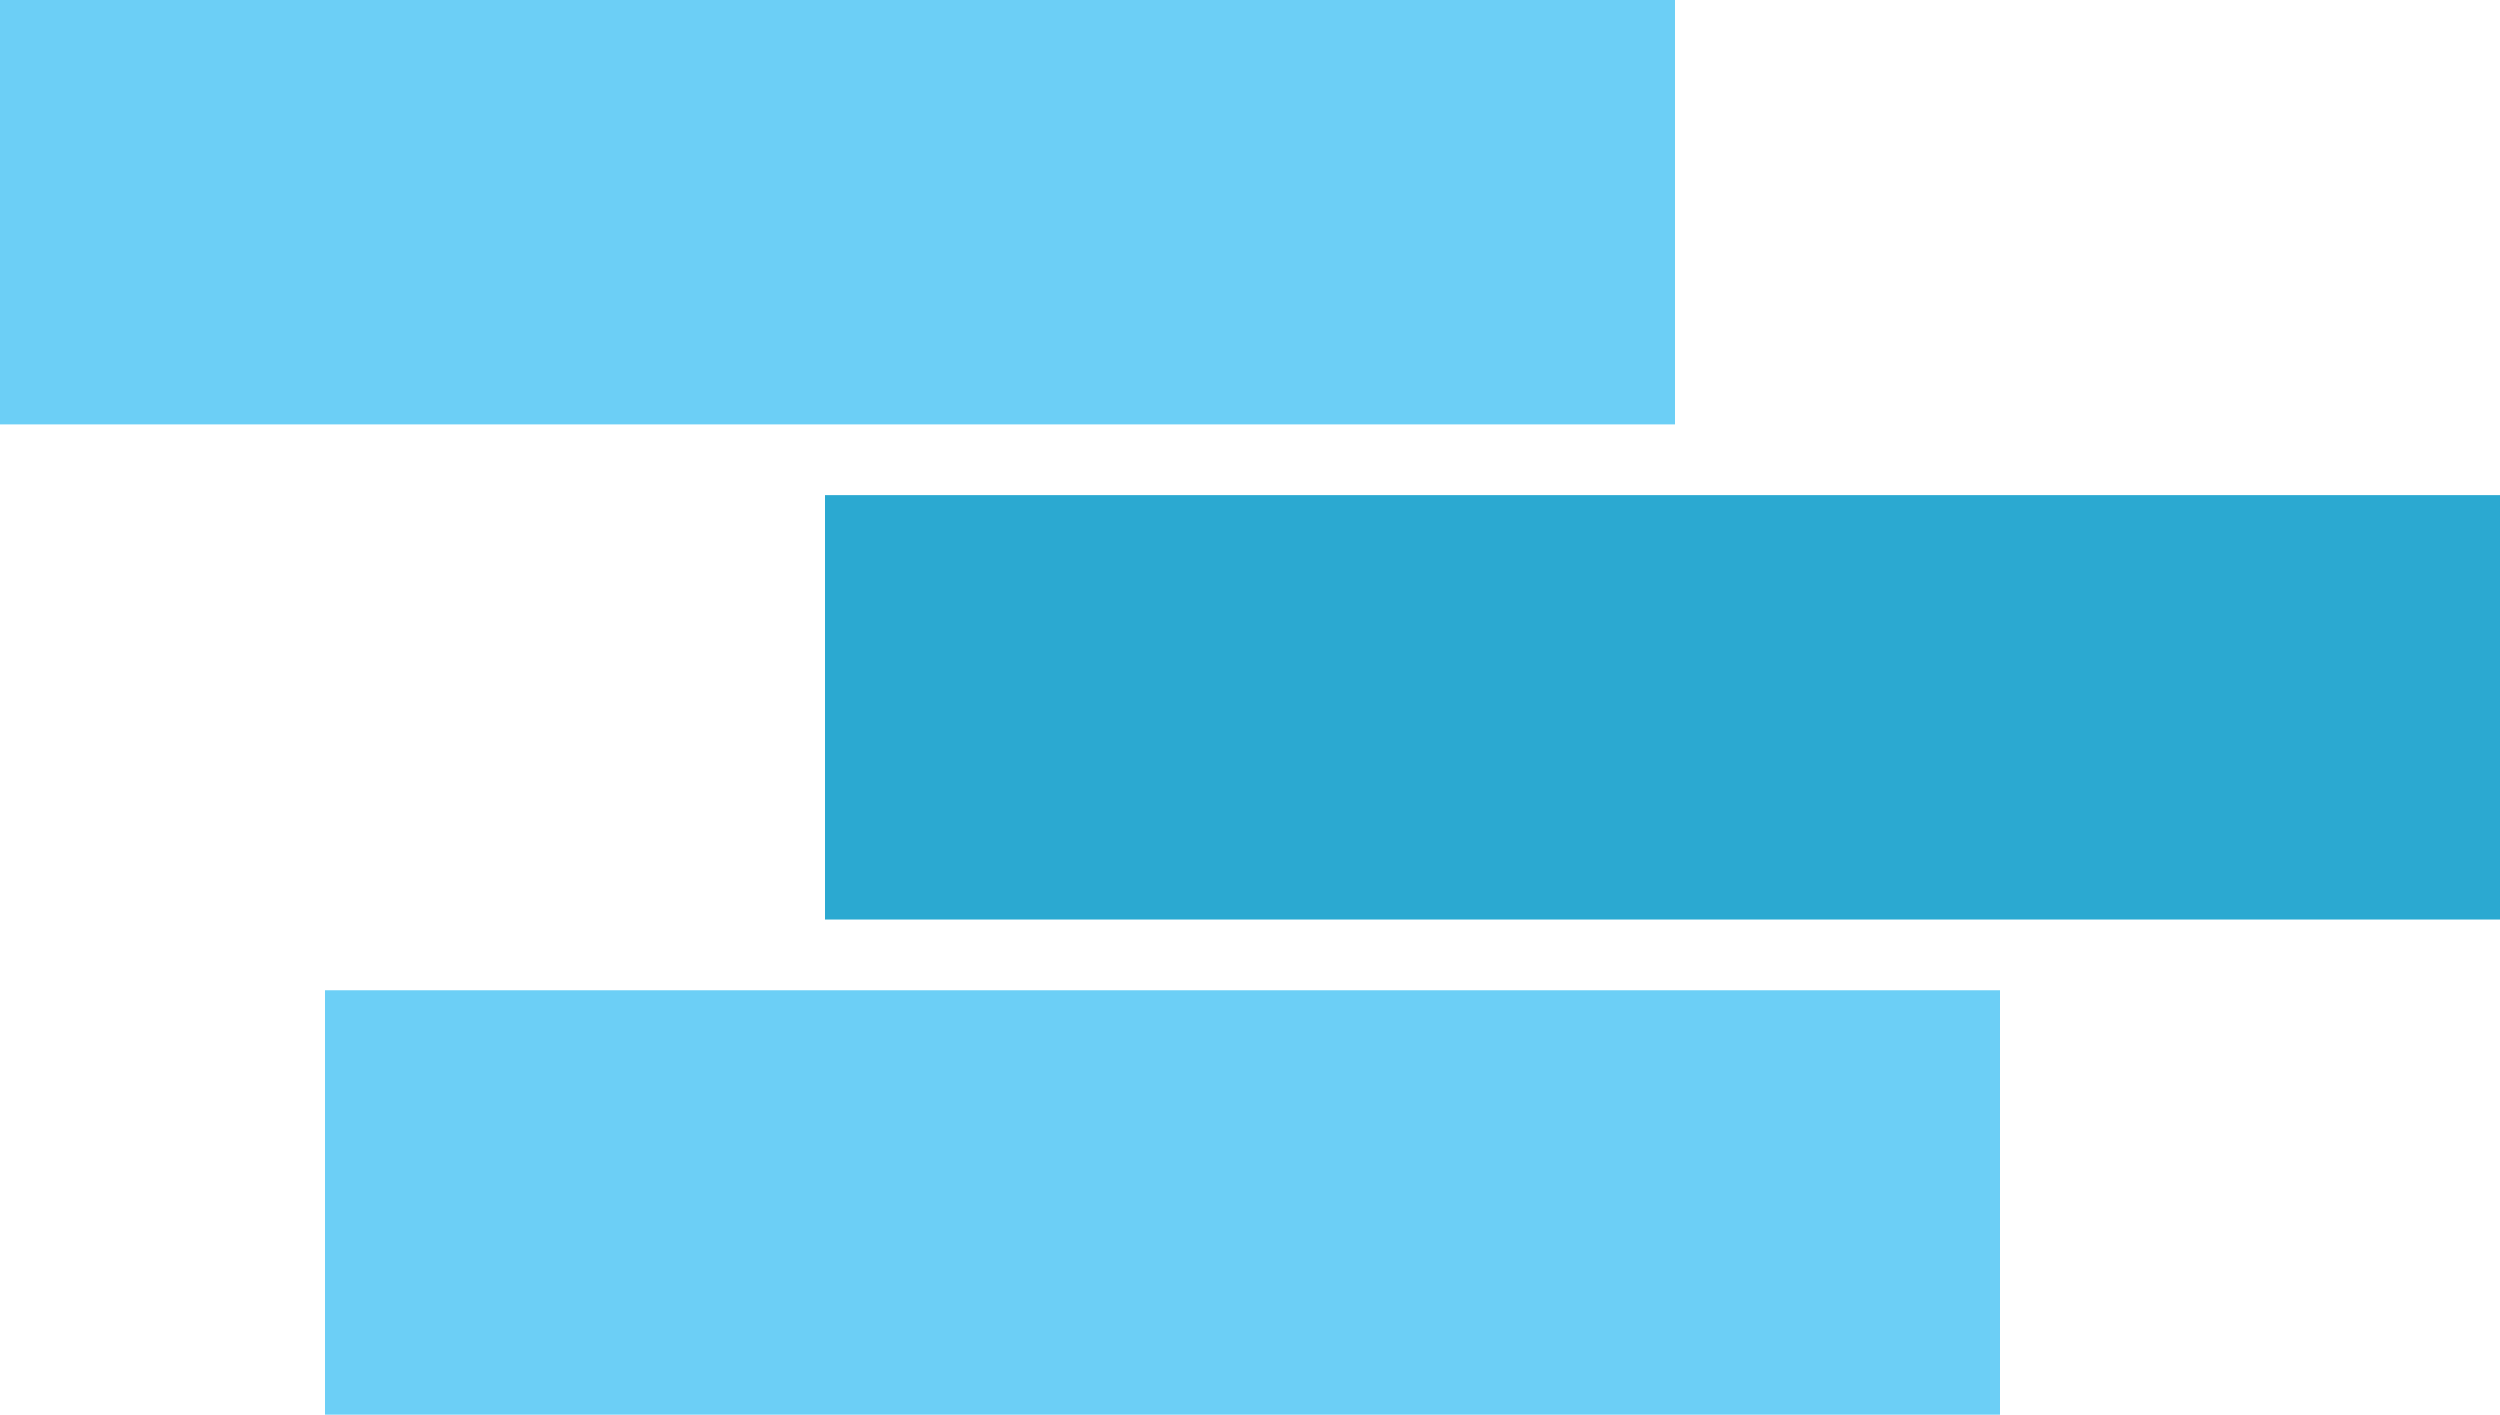
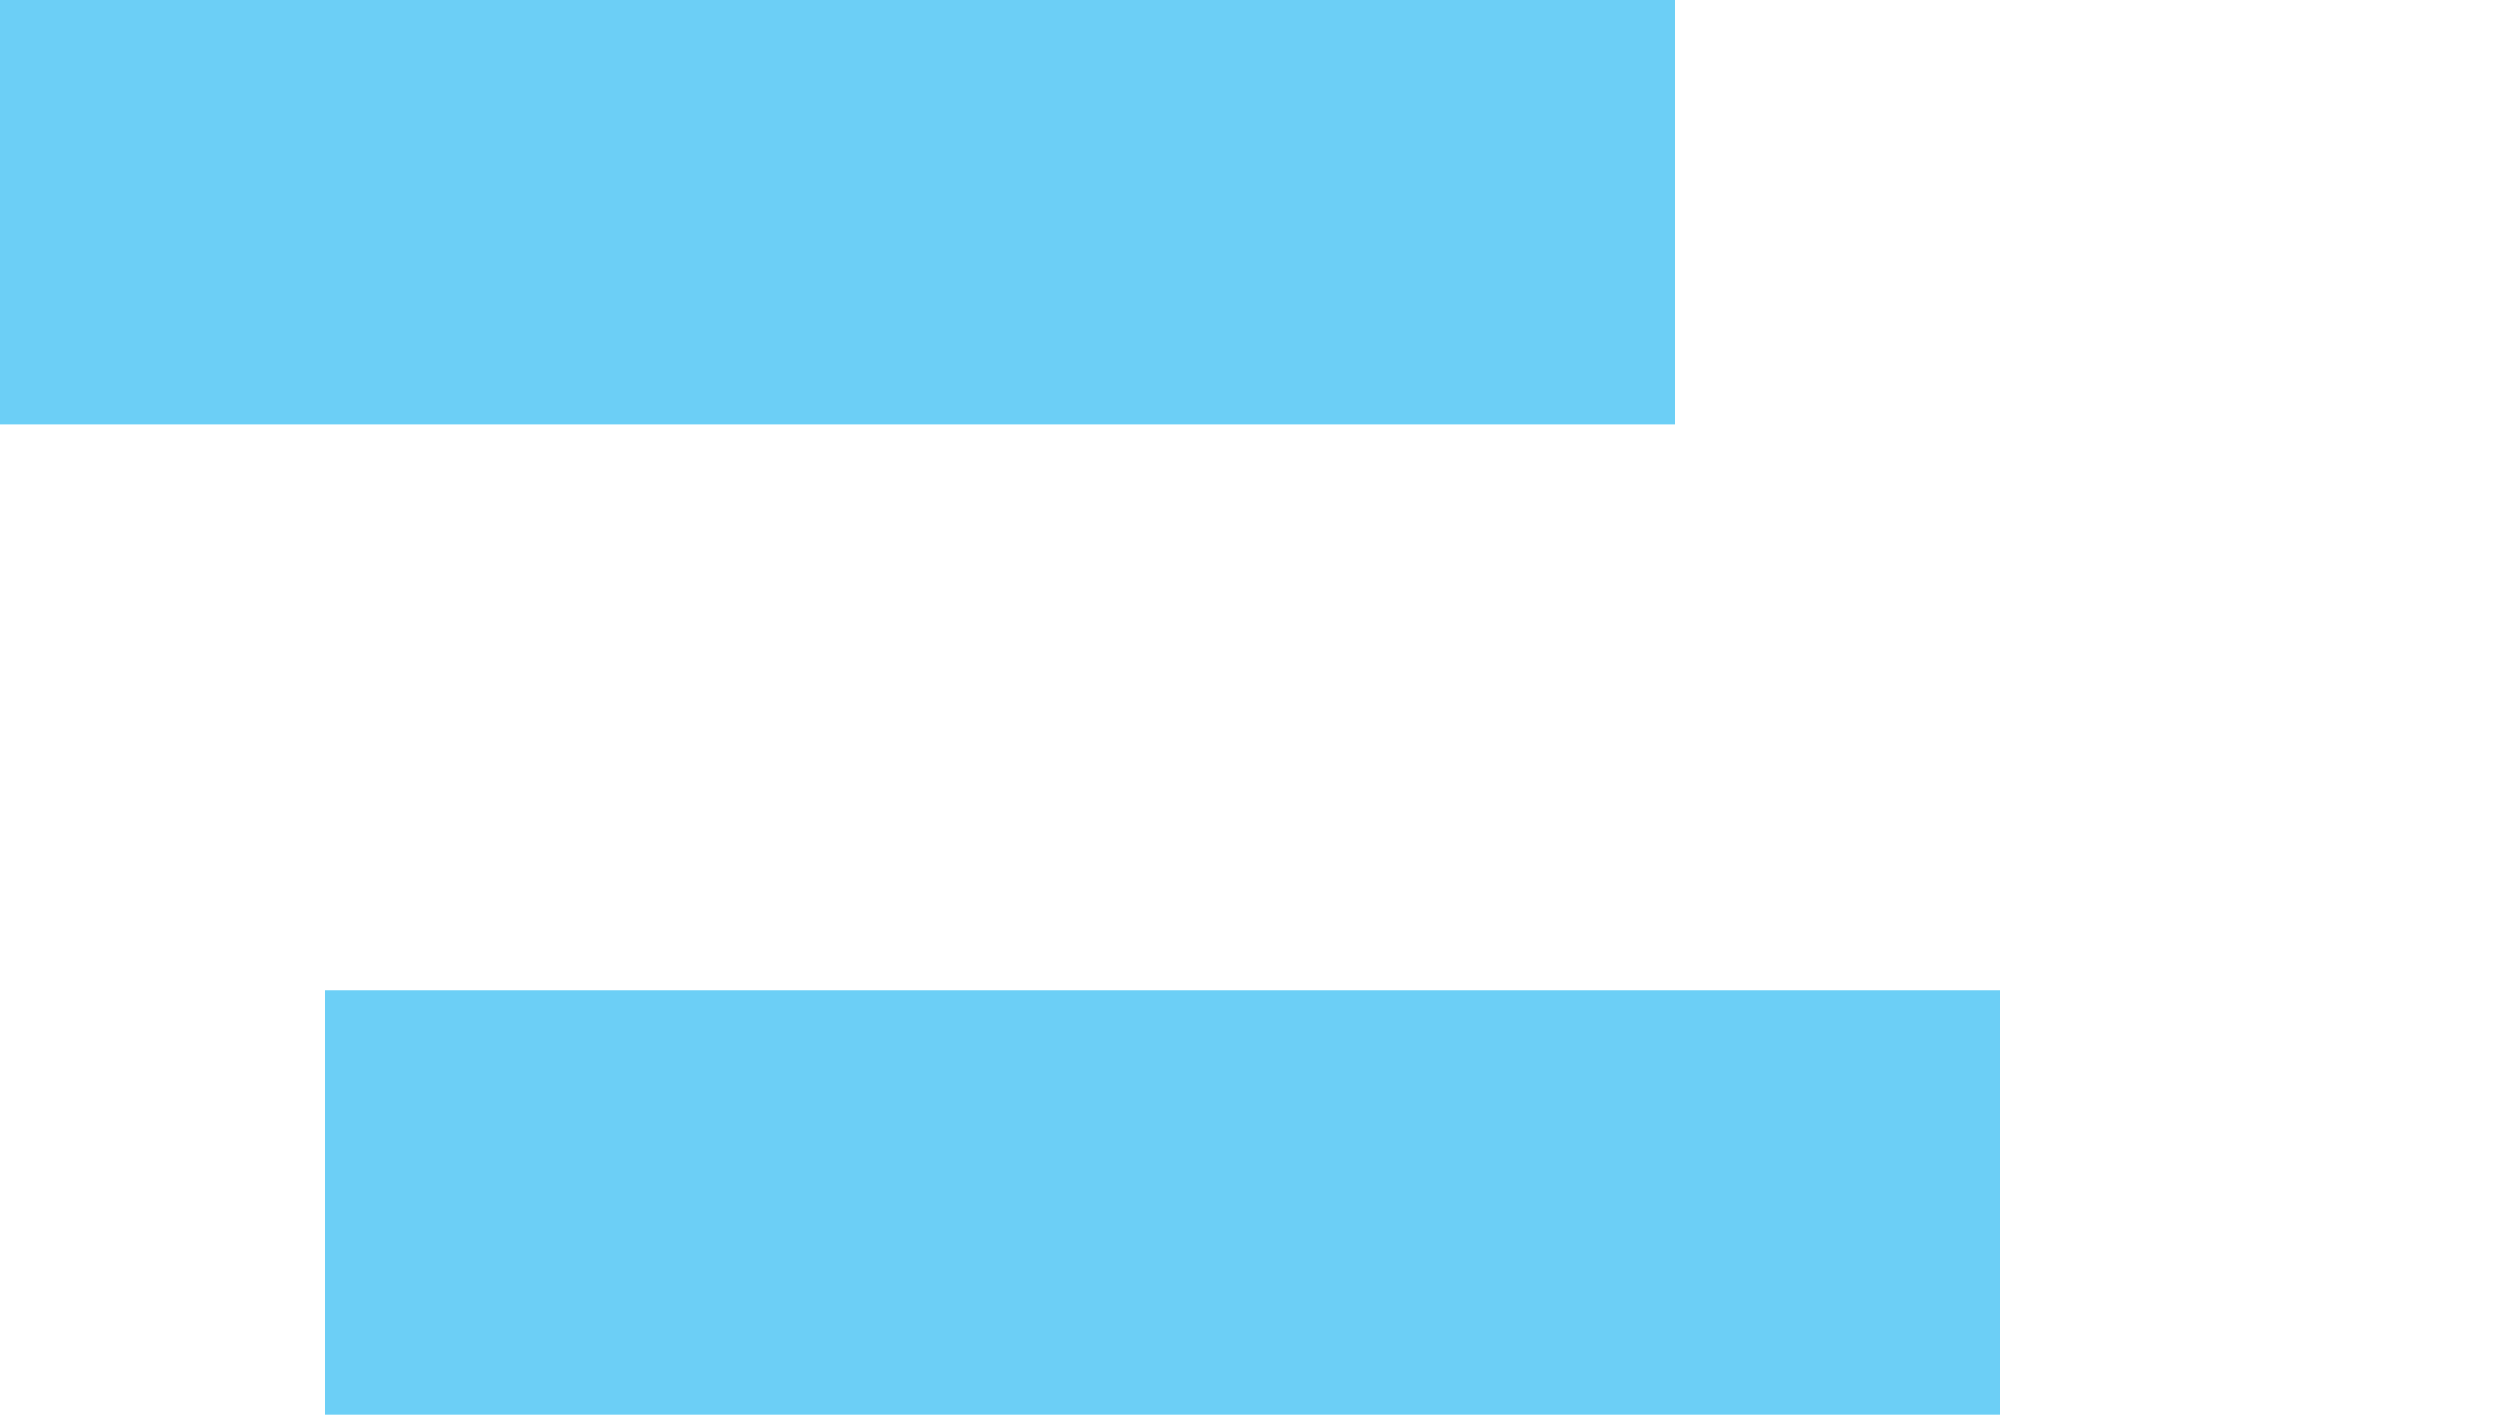
<svg xmlns="http://www.w3.org/2000/svg" data-name="Layer 1" width="1136.636" height="643.182" style="">
  <rect id="backgroundrect" width="100%" height="100%" x="0" y="0" fill="none" stroke="none" />
  <rect id="backgroundrect" width="67%" height="30%" x="0" y="0" fill="#6ccff6" stroke="none" />
-   <rect id="backgroundrect" width="67%" height="30%" x="33%" y="35%" fill="#2ba9d1" stroke="none" />
  <rect id="backgroundrect" width="67%" height="30%" x="13%" y="70%" fill="#6ccff6" stroke="none" />
</svg>